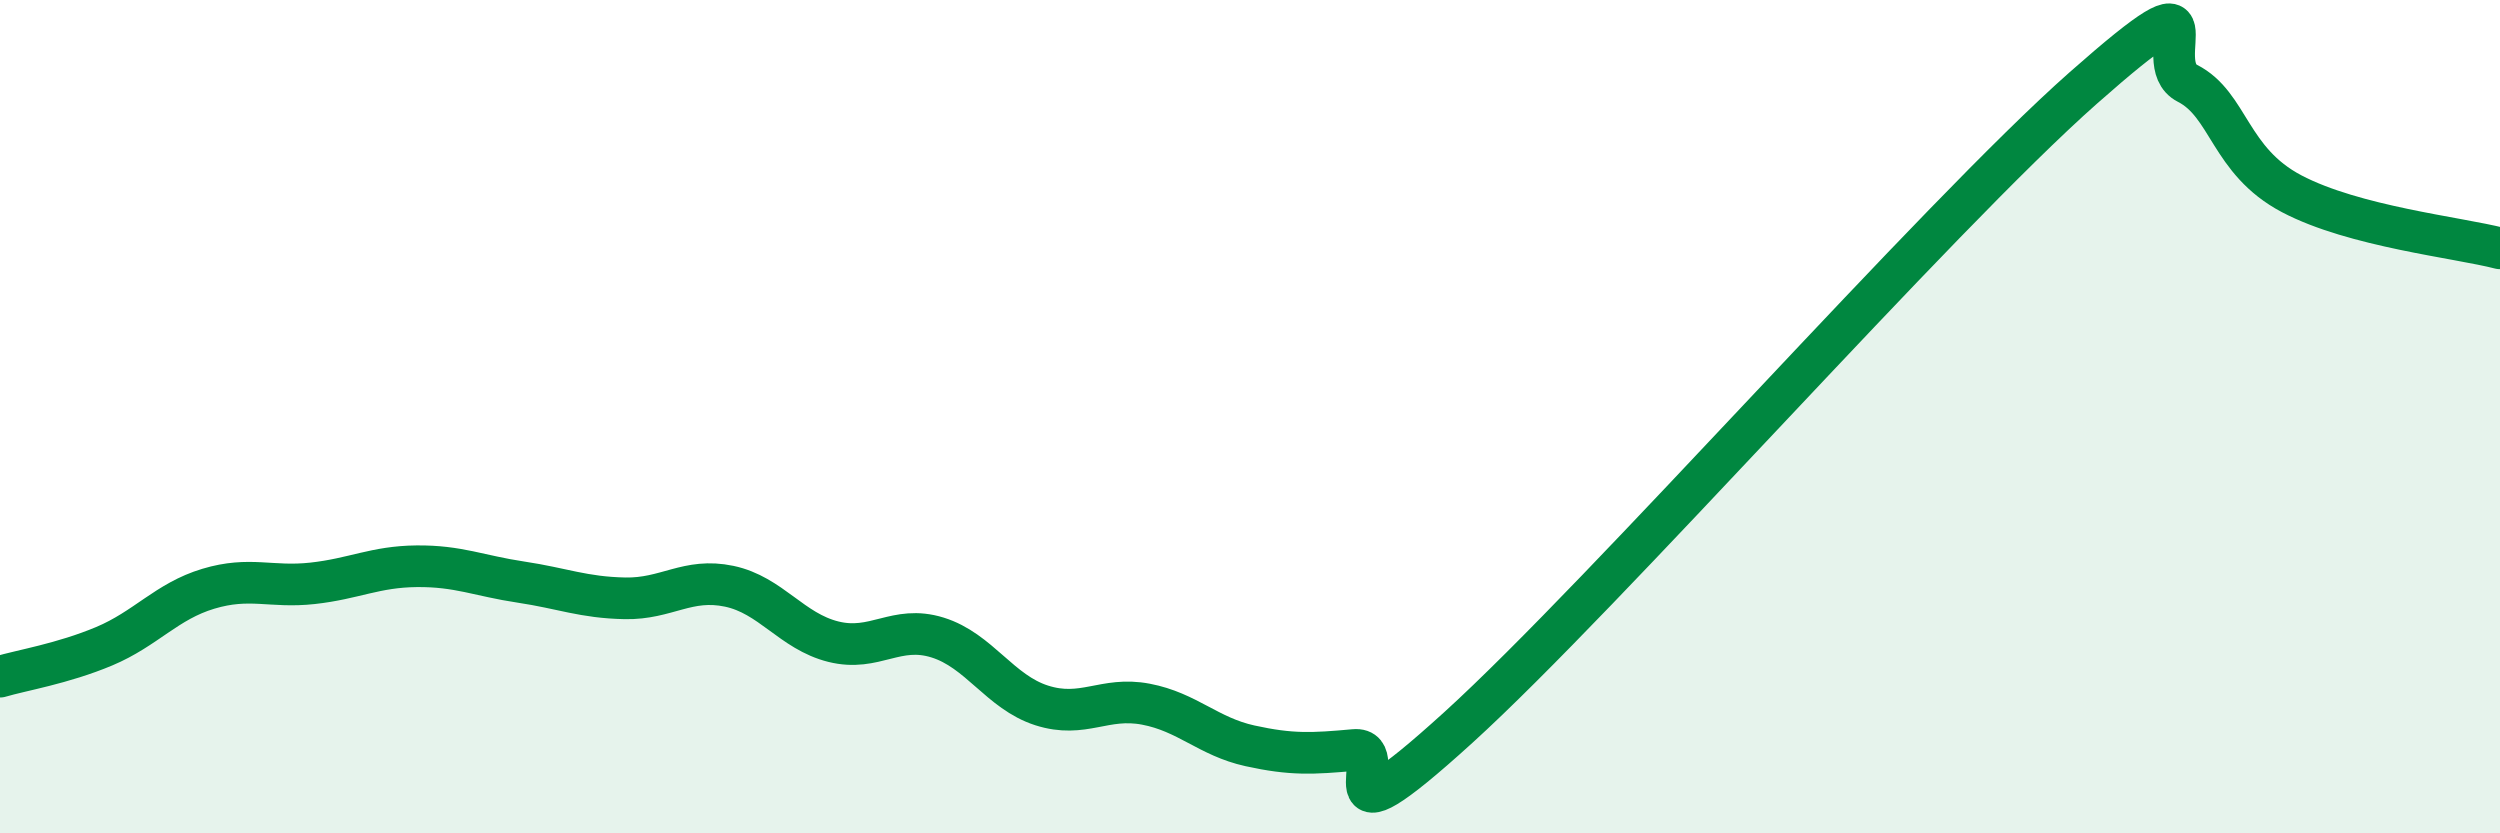
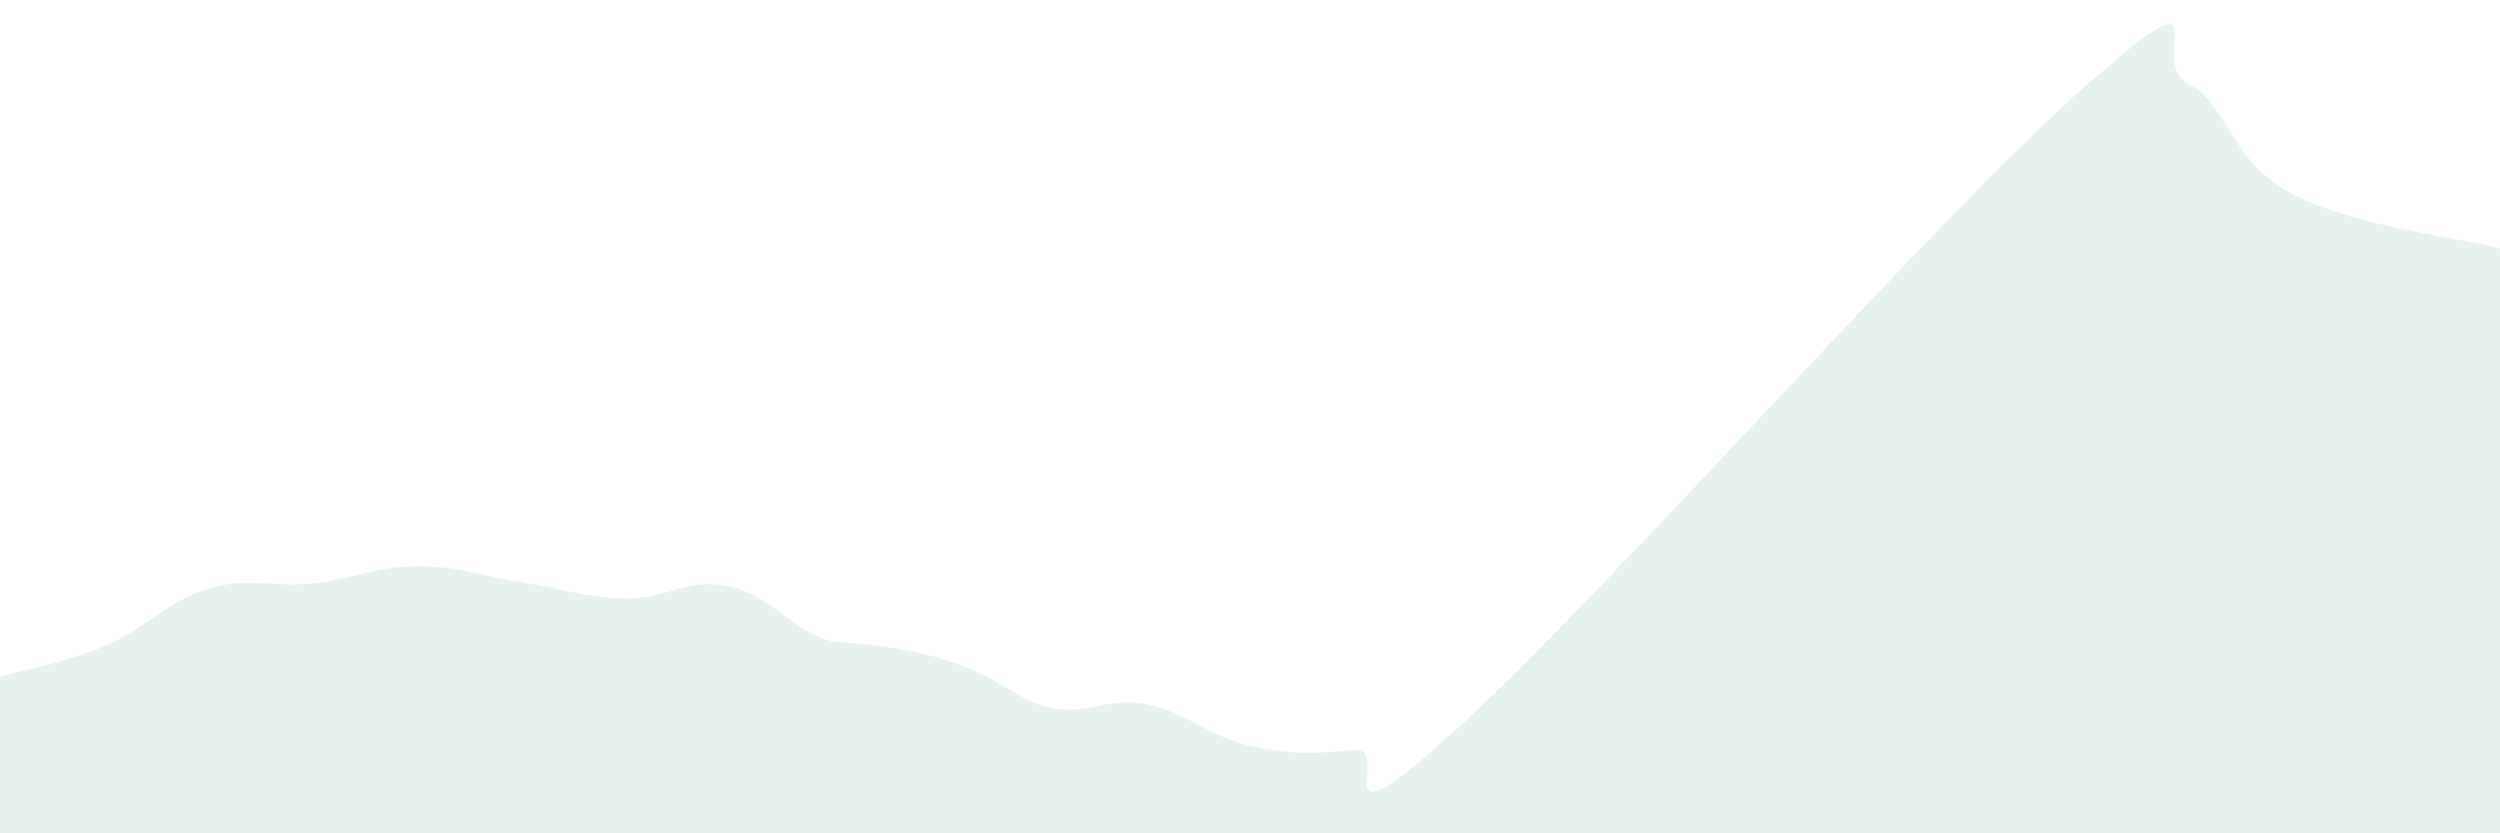
<svg xmlns="http://www.w3.org/2000/svg" width="60" height="20" viewBox="0 0 60 20">
-   <path d="M 0,16.24 C 0.5,16.09 1.5,15.93 2.5,15.51 C 3.5,15.09 4,14.43 5,14.13 C 6,13.83 6.5,14.11 7.5,14 C 8.5,13.89 9,13.6 10,13.59 C 11,13.58 11.5,13.82 12.5,13.97 C 13.5,14.12 14,14.34 15,14.36 C 16,14.38 16.5,13.86 17.5,14.07 C 18.5,14.28 19,15.15 20,15.4 C 21,15.65 21.5,14.99 22.5,15.3 C 23.5,15.61 24,16.61 25,16.93 C 26,17.25 26.5,16.71 27.5,16.9 C 28.5,17.09 29,17.68 30,17.9 C 31,18.12 31.5,18.09 32.5,18 C 33.5,17.91 31.5,20.64 35,17.46 C 38.5,14.28 46.5,5.2 50,2.11 C 53.5,-0.98 51.5,1.49 52.5,2 C 53.5,2.51 53.5,3.86 55,4.65 C 56.5,5.44 59,5.7 60,5.96L60 20L0 20Z" fill="#008740" opacity="0.1" stroke-linecap="round" stroke-linejoin="round" />
-   <path d="M 0,16.24 C 0.5,16.09 1.5,15.93 2.5,15.51 C 3.5,15.09 4,14.43 5,14.13 C 6,13.83 6.5,14.11 7.5,14 C 8.5,13.89 9,13.6 10,13.59 C 11,13.58 11.5,13.82 12.5,13.97 C 13.5,14.12 14,14.34 15,14.36 C 16,14.38 16.5,13.86 17.5,14.07 C 18.5,14.28 19,15.15 20,15.4 C 21,15.65 21.5,14.99 22.5,15.3 C 23.5,15.61 24,16.61 25,16.93 C 26,17.25 26.5,16.71 27.5,16.9 C 28.5,17.09 29,17.68 30,17.9 C 31,18.12 31.5,18.09 32.5,18 C 33.5,17.91 31.5,20.64 35,17.46 C 38.5,14.28 46.5,5.2 50,2.11 C 53.5,-0.98 51.5,1.49 52.5,2 C 53.5,2.51 53.5,3.86 55,4.65 C 56.5,5.44 59,5.7 60,5.96" stroke="#008740" stroke-width="1" fill="none" stroke-linecap="round" stroke-linejoin="round" />
+   <path d="M 0,16.24 C 0.5,16.09 1.5,15.93 2.5,15.51 C 3.5,15.09 4,14.43 5,14.13 C 6,13.83 6.5,14.11 7.5,14 C 8.5,13.89 9,13.6 10,13.59 C 11,13.58 11.5,13.82 12.5,13.97 C 13.5,14.12 14,14.34 15,14.36 C 16,14.38 16.5,13.86 17.5,14.07 C 18.5,14.28 19,15.15 20,15.4 C 23.5,15.61 24,16.61 25,16.93 C 26,17.25 26.5,16.71 27.5,16.9 C 28.5,17.09 29,17.68 30,17.9 C 31,18.12 31.5,18.09 32.5,18 C 33.5,17.91 31.5,20.64 35,17.46 C 38.5,14.28 46.5,5.2 50,2.11 C 53.5,-0.98 51.5,1.49 52.5,2 C 53.5,2.51 53.5,3.86 55,4.65 C 56.5,5.44 59,5.7 60,5.96L60 20L0 20Z" fill="#008740" opacity="0.1" stroke-linecap="round" stroke-linejoin="round" />
</svg>